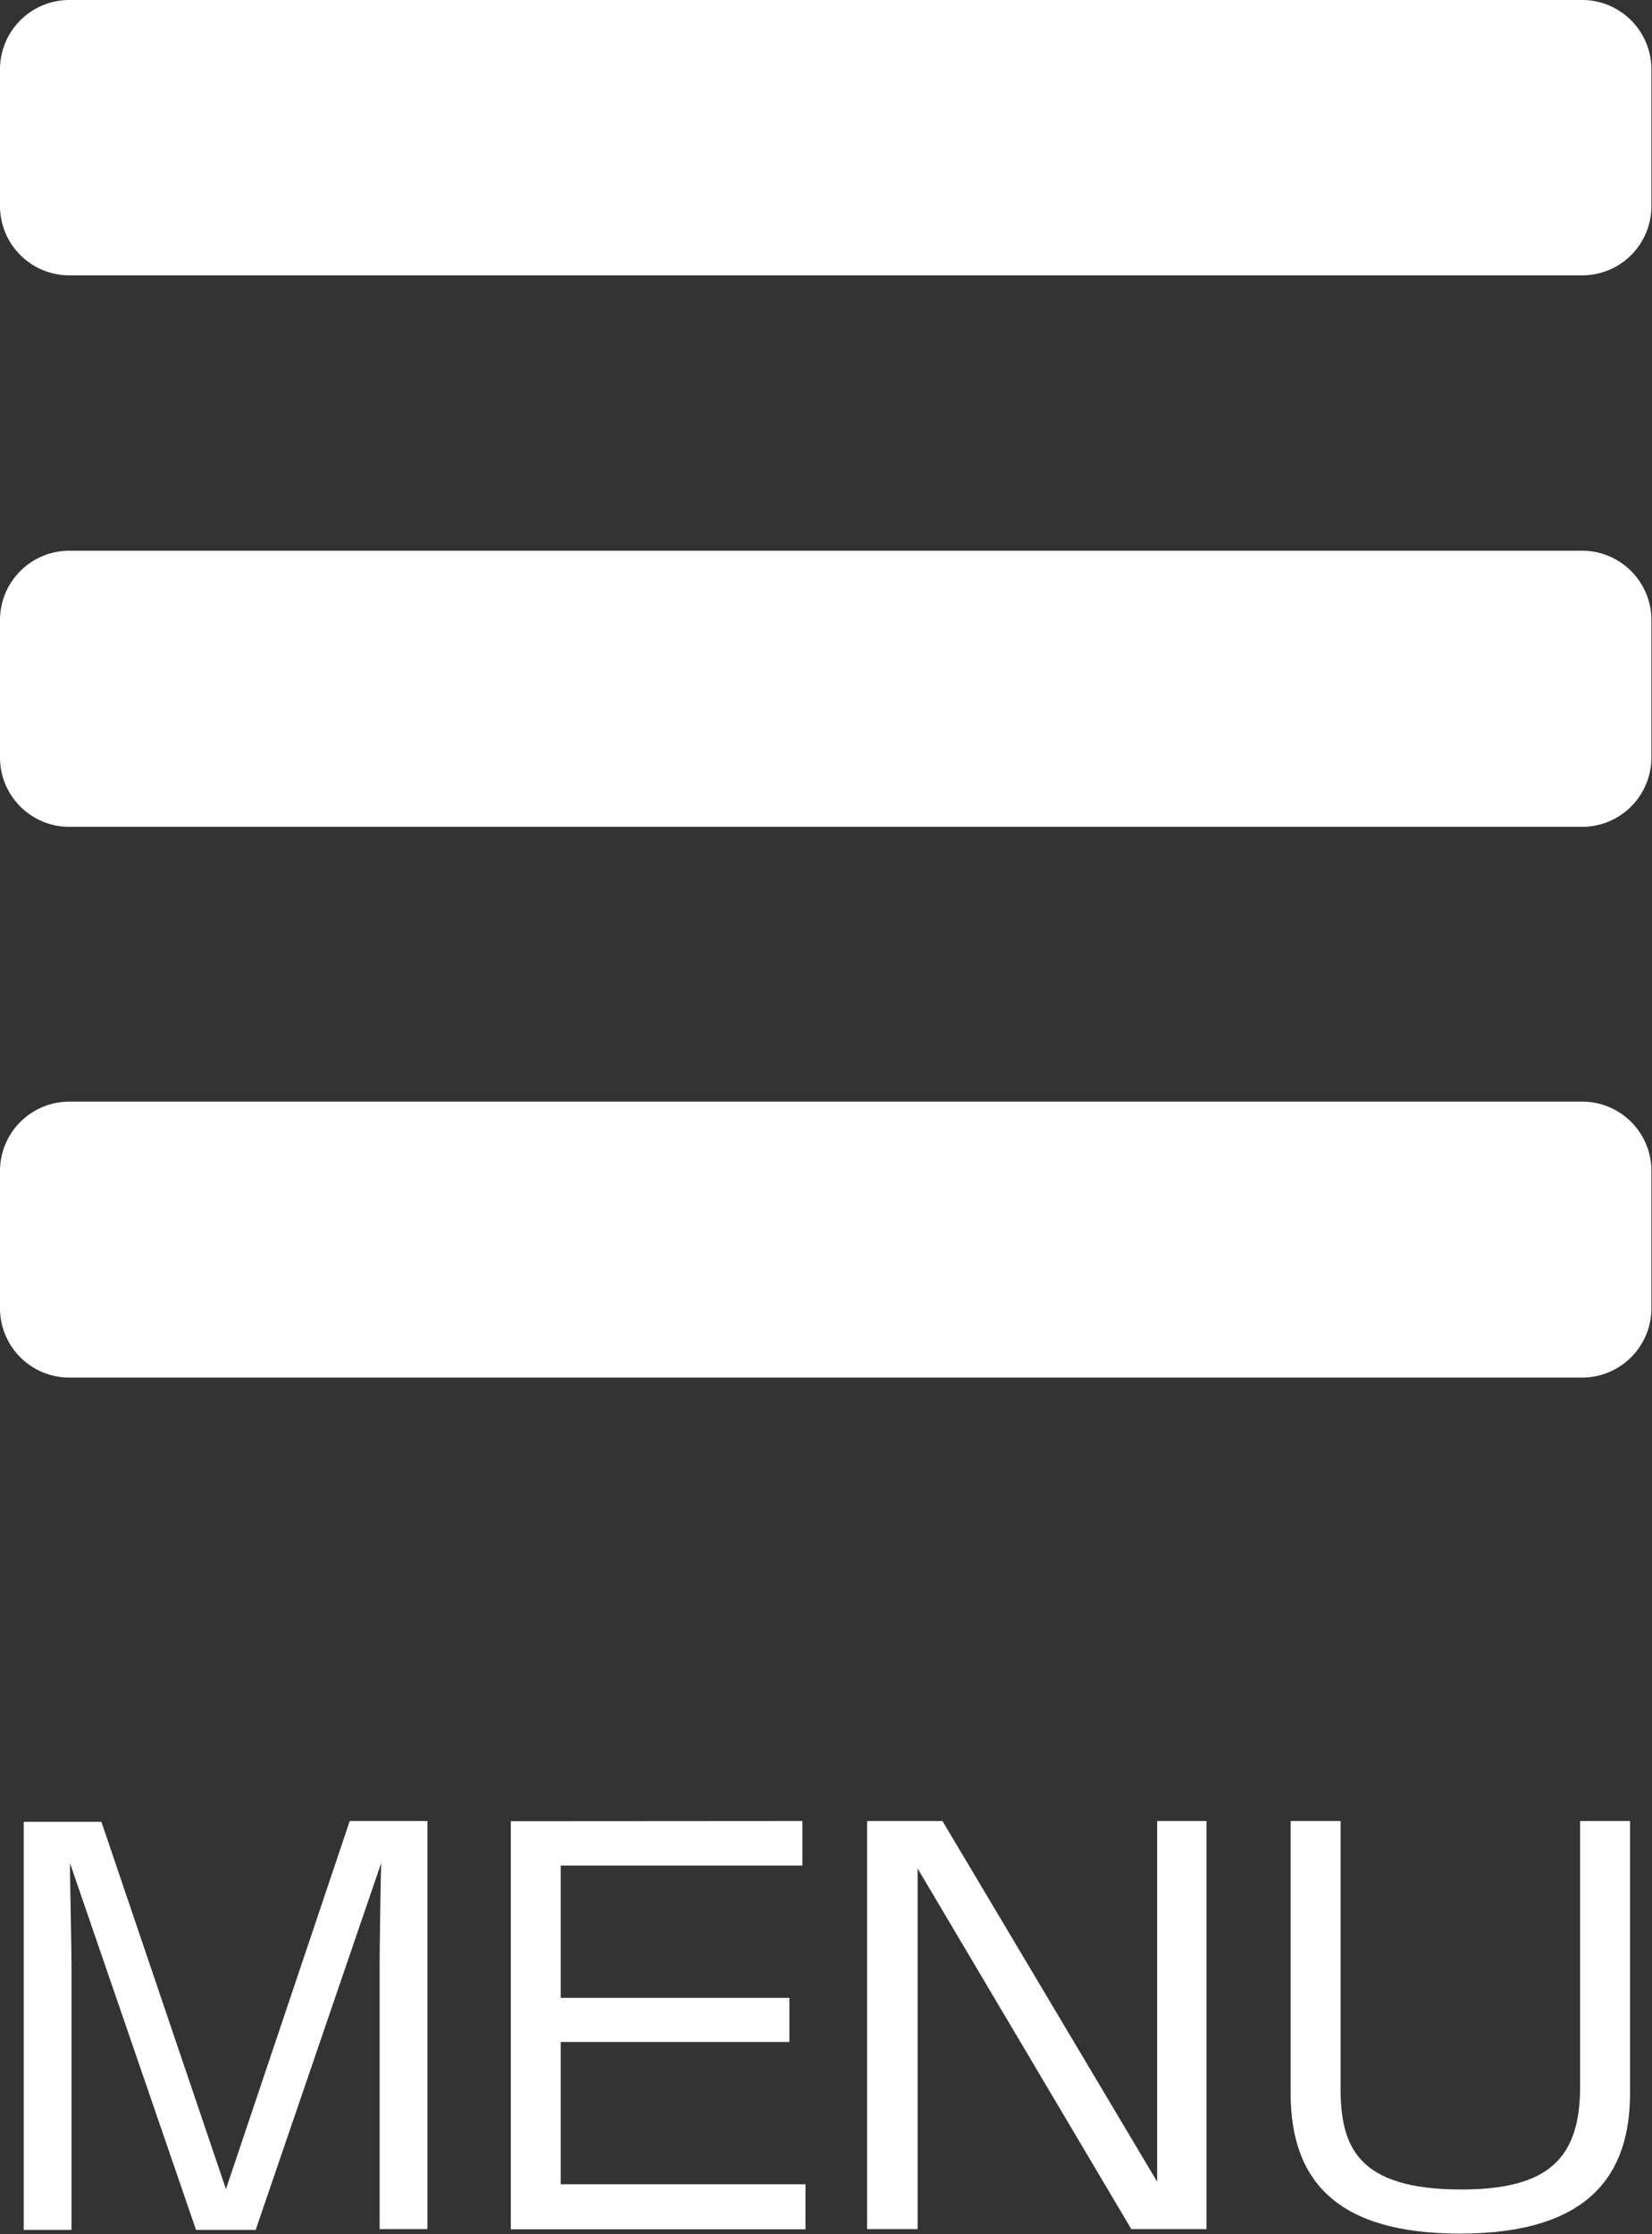
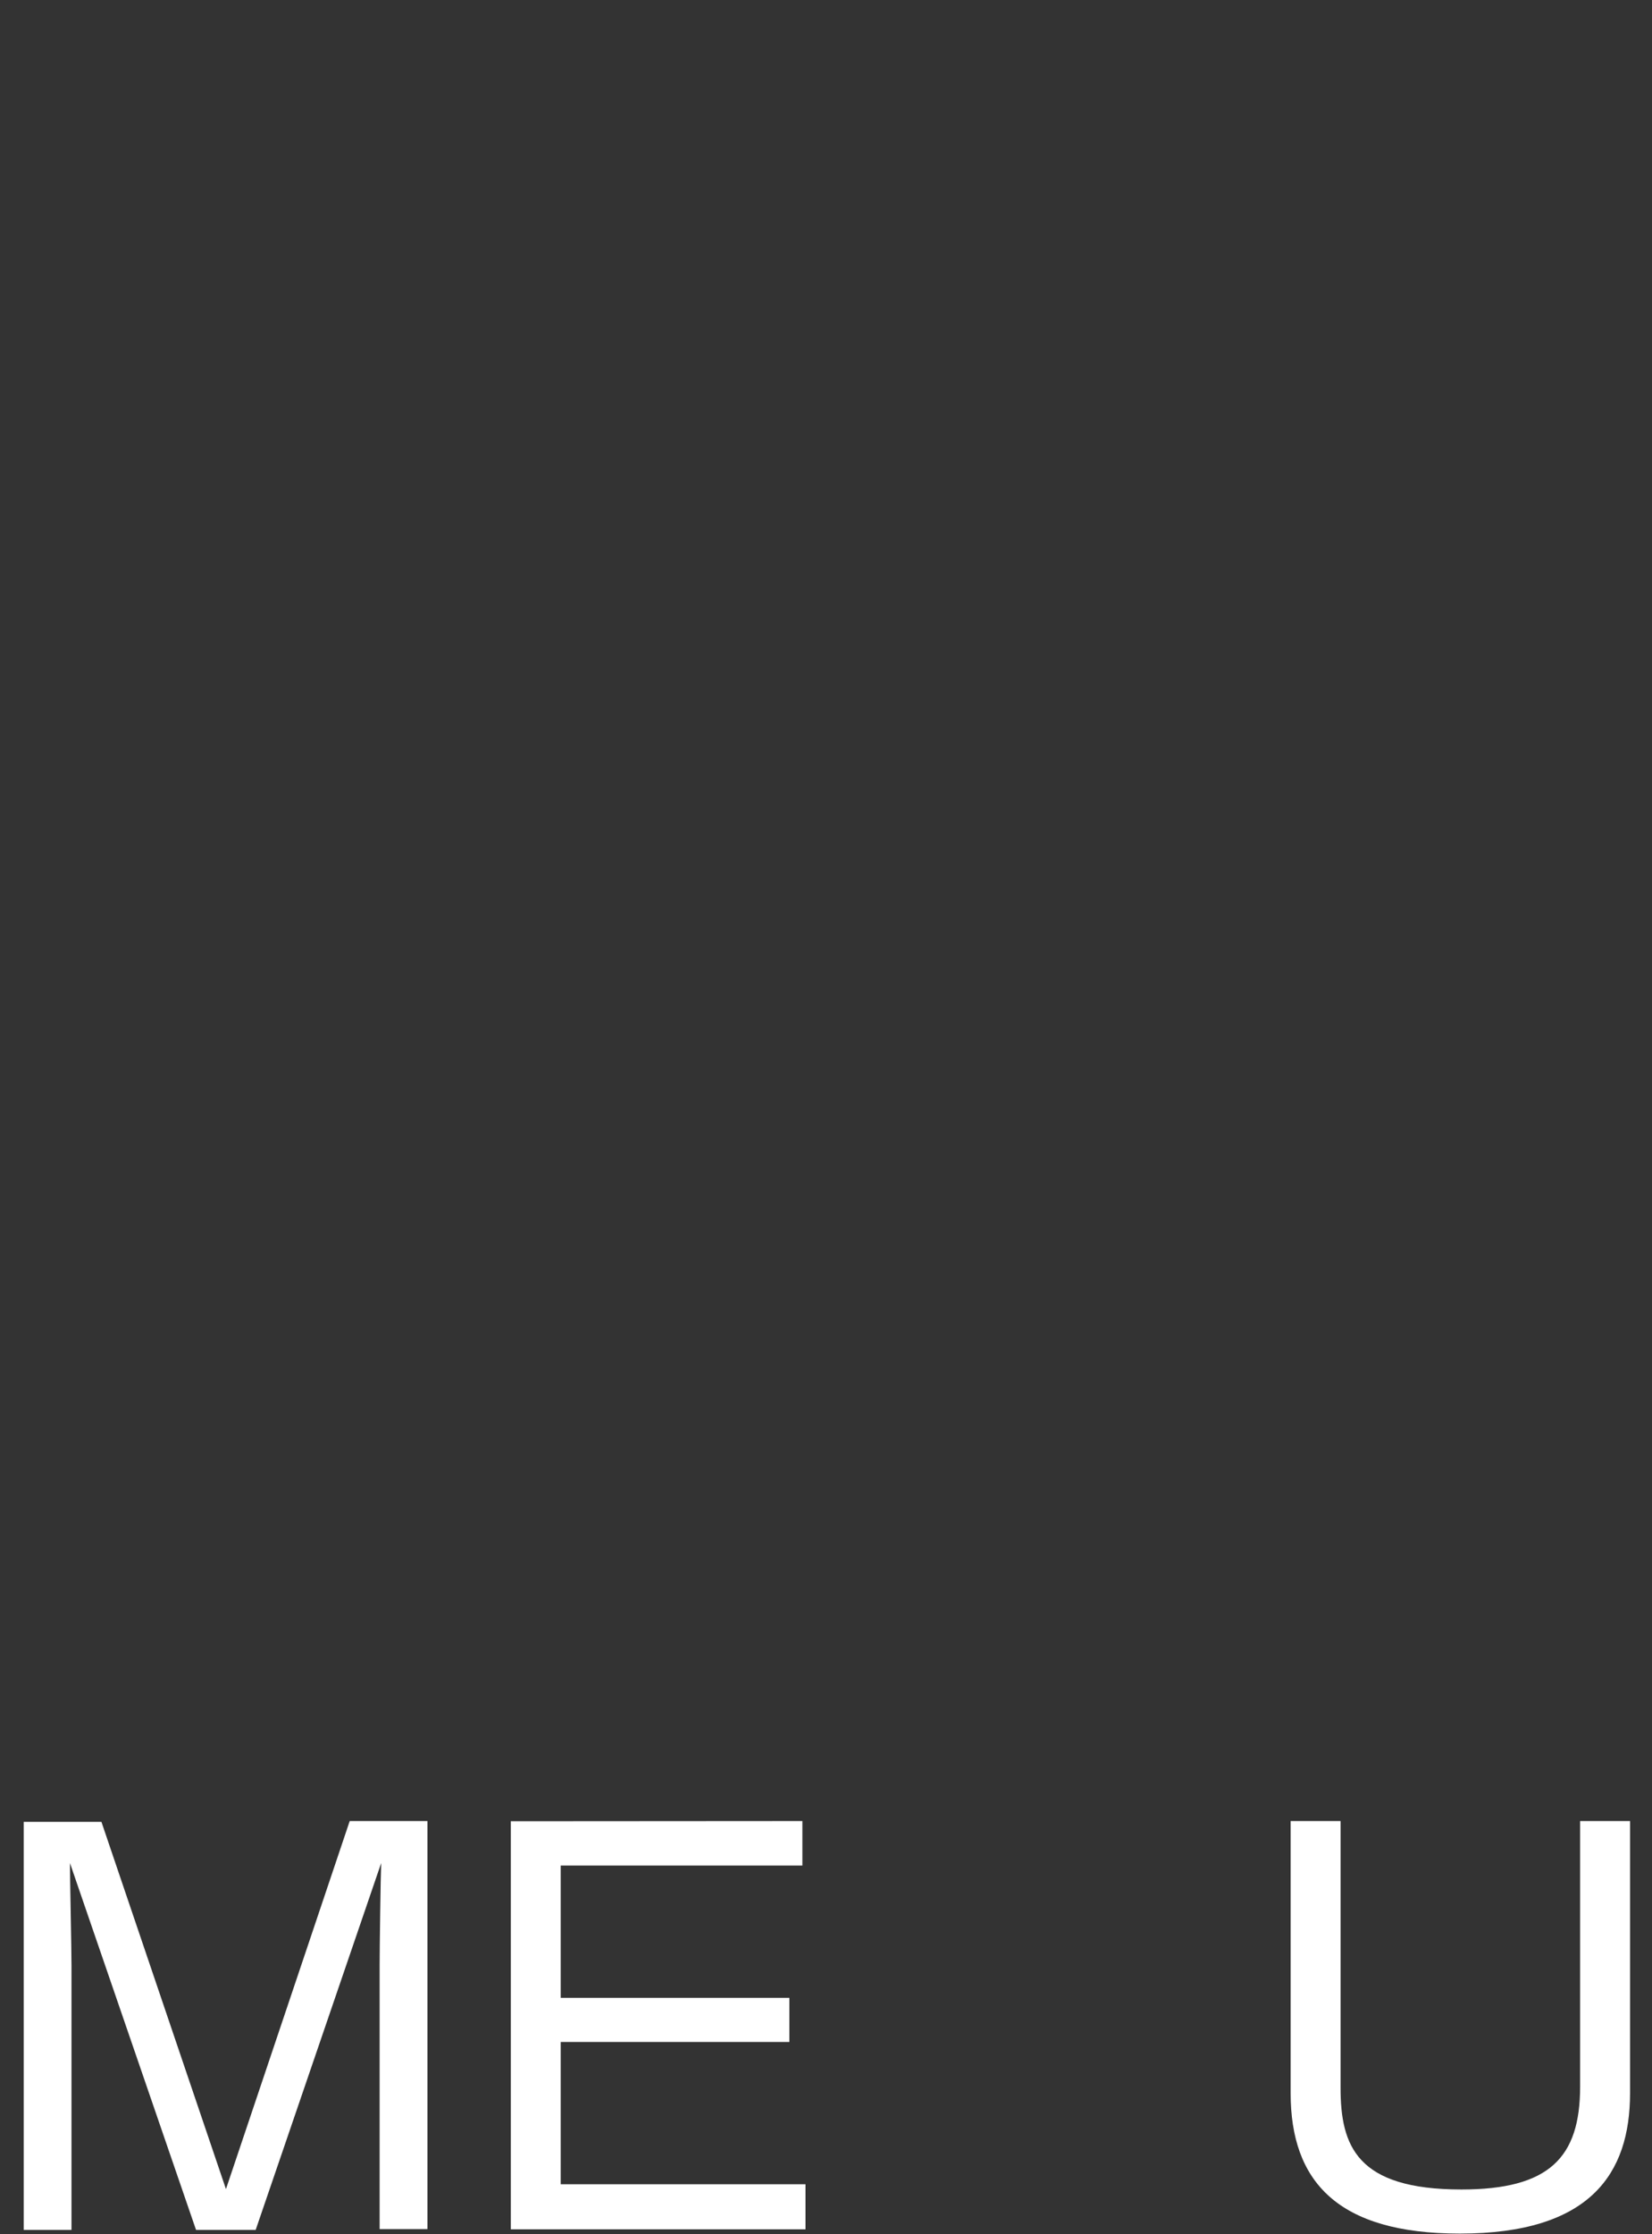
<svg xmlns="http://www.w3.org/2000/svg" viewBox="0 0 85.03 114.96">
  <rect x="0" y="0" width="85.03" height="114.96" fill="#333333" stroke="none" />
  <defs>
    <style>.cls-1{fill:#fff;}</style>
  </defs>
  <title>btn_menu</title>
  <g id="レイヤー_2" data-name="レイヤー 2">
    <g id="デザイン_文字_画像_" data-name="デザイン（文字・画像）">
      <path class="cls-1" d="M13.16,114.75H10.09L3.6,95.87c0,.72.08,4.41.08,5.26v13.62H1.22v-21h4l6.41,18.9L18,93.71h4v21H19.54V101.13c0-.88.05-4.56.08-5.26Z" />
      <path class="cls-1" d="M41.3,93.71V96H28.86v6.81H40.63v2.27H28.86v7.32h12.6v2.32H26.29v-21Z" />
-       <path class="cls-1" d="M48.51,93.71l11.05,18.56V93.71H62.1v21H58.23l-11-18.56v18.56H44.63v-21Z" />
      <path class="cls-1" d="M69,93.71v13.72c0,3,.83,5.24,6.22,5.24,4.51,0,6.11-1.63,6.11-5.29V93.71h2.57v14c0,4.16-2.06,7.23-8.76,7.23-6.28,0-8.71-2.67-8.71-7.23v-14Z" />
-       <path class="cls-1" d="M85,10.63a3.56,3.56,0,0,1-3.54,3.54H3.54A3.57,3.57,0,0,1,0,10.63V3.54A3.57,3.57,0,0,1,3.54,0H81.49A3.57,3.57,0,0,1,85,3.54ZM85,39a3.57,3.57,0,0,1-3.54,3.55H3.54A3.57,3.57,0,0,1,0,39V31.89a3.57,3.57,0,0,1,3.54-3.55H81.49A3.57,3.57,0,0,1,85,31.89Zm0,28.35a3.57,3.57,0,0,1-3.54,3.54H3.54A3.57,3.57,0,0,1,0,67.32V60.23a3.57,3.57,0,0,1,3.54-3.54H81.49A3.56,3.56,0,0,1,85,60.23Z" />
    </g>
  </g>
</svg>